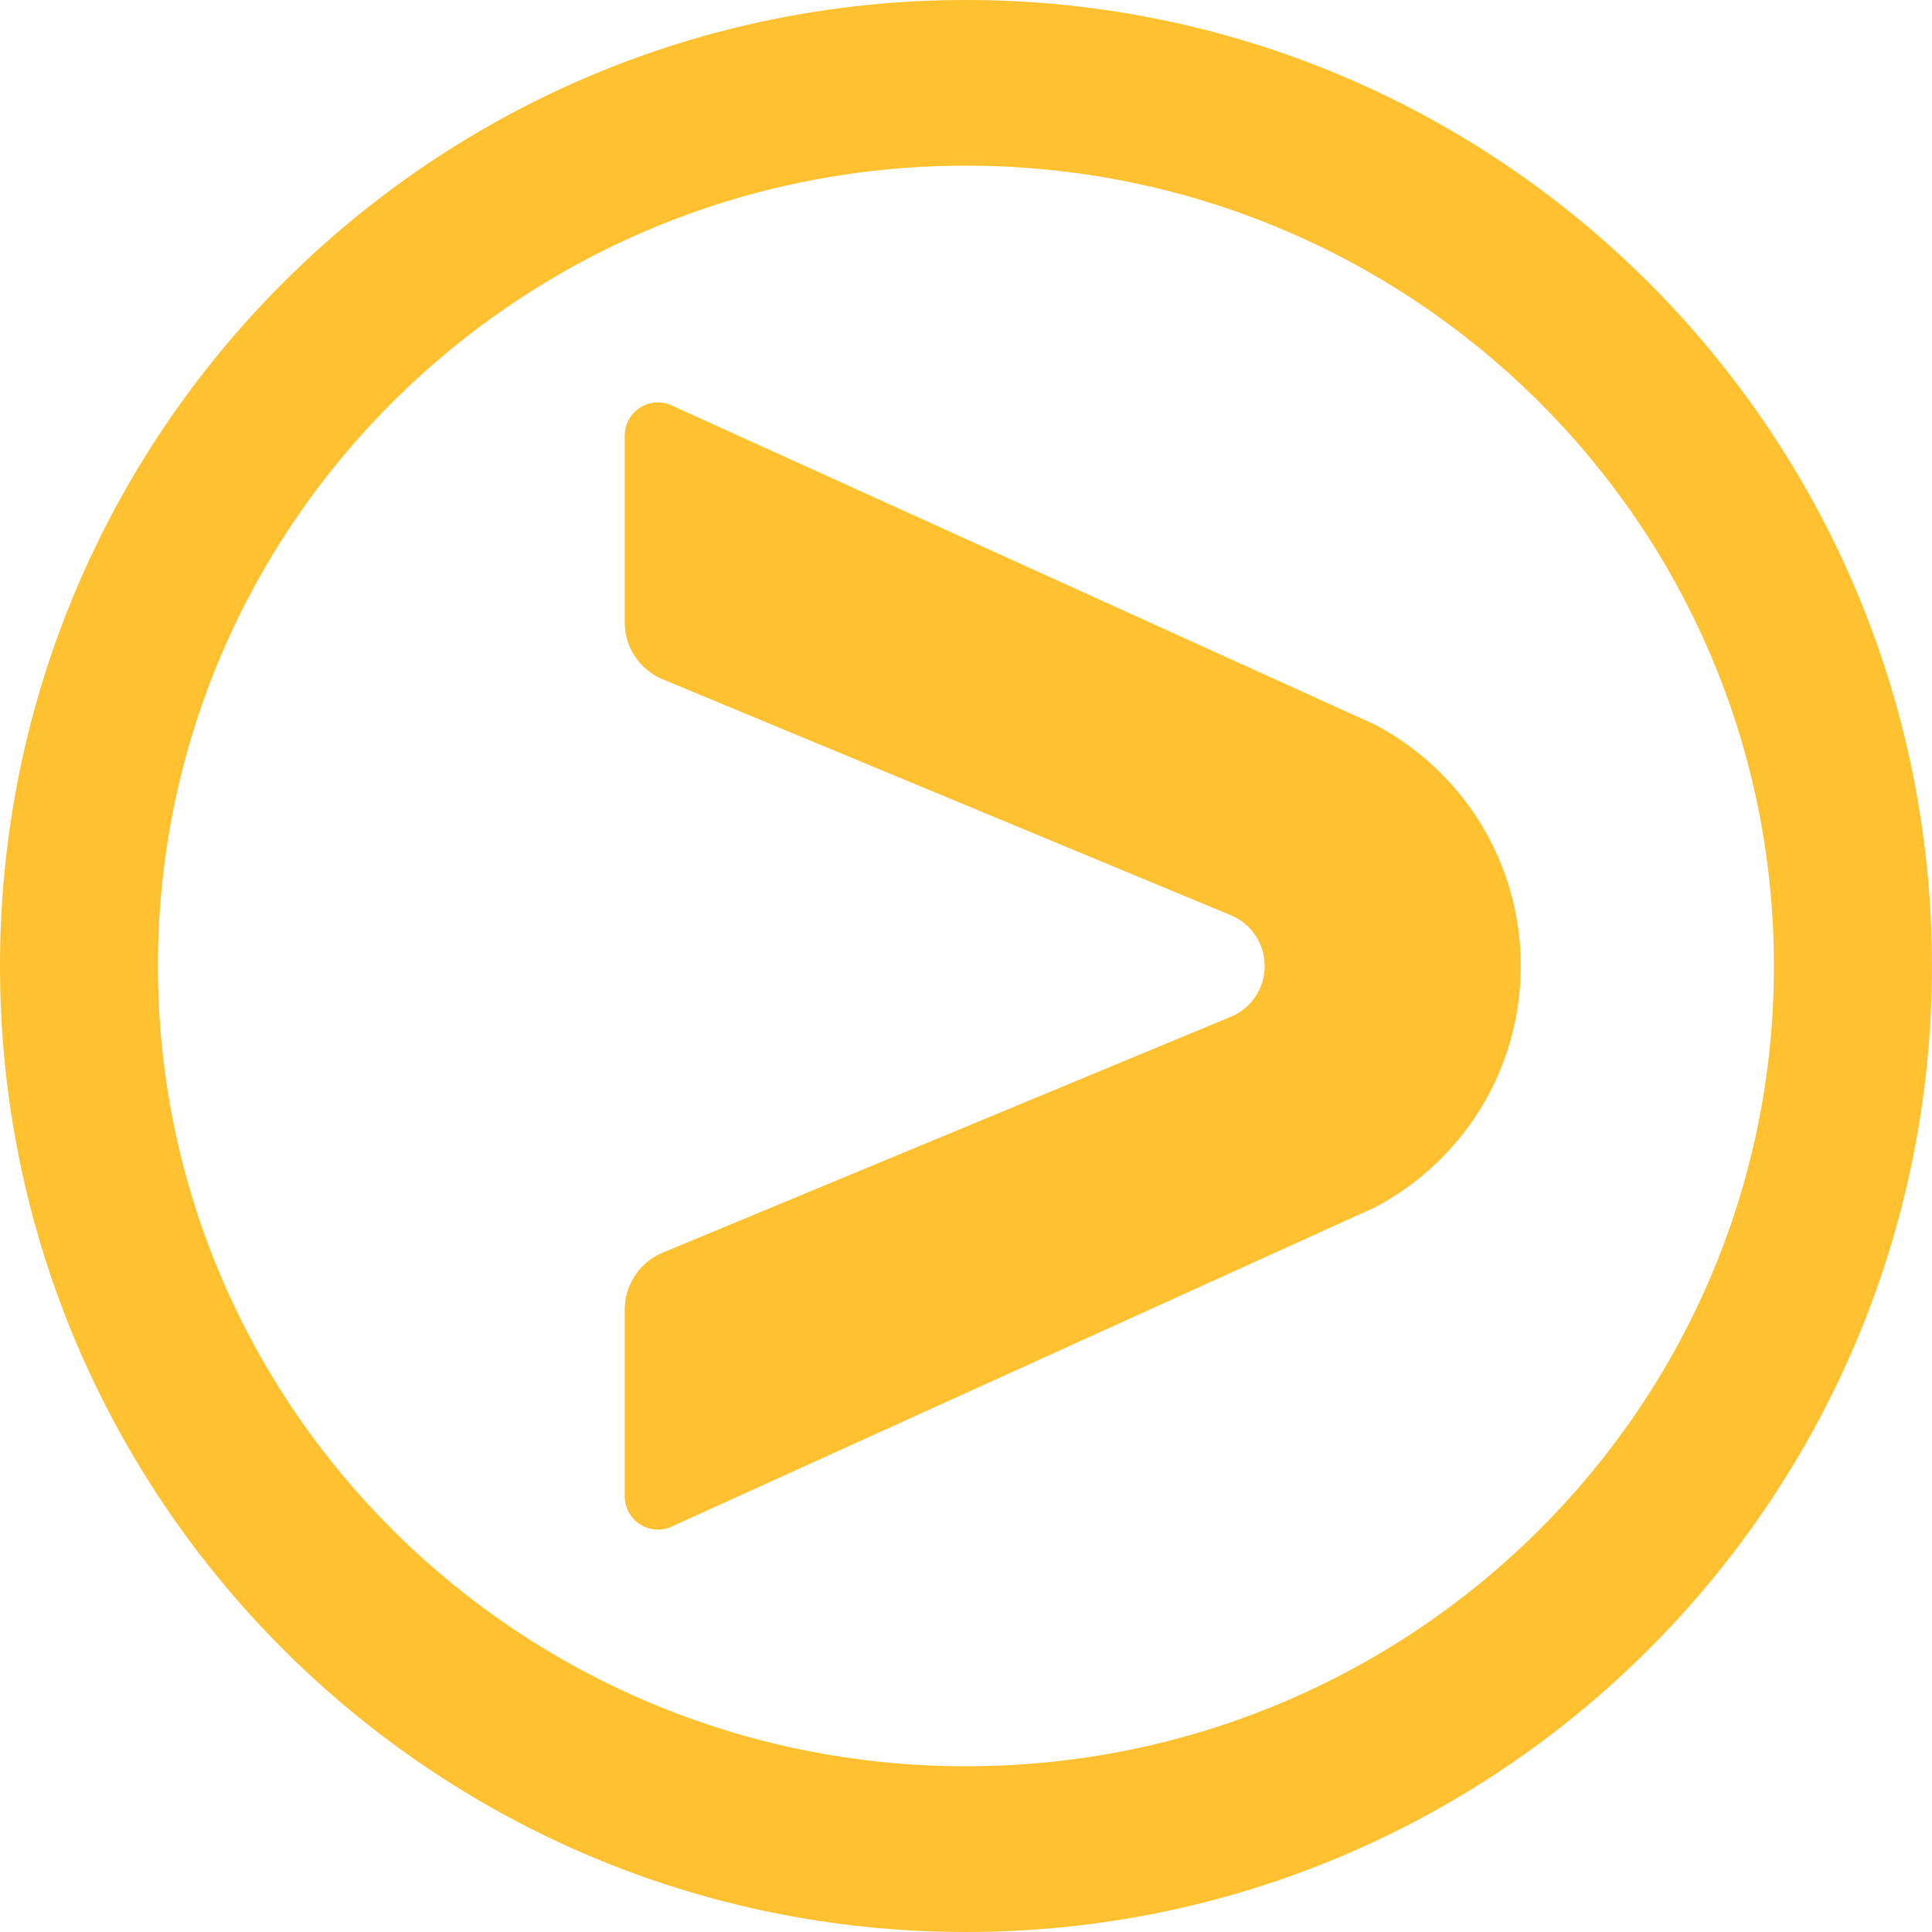
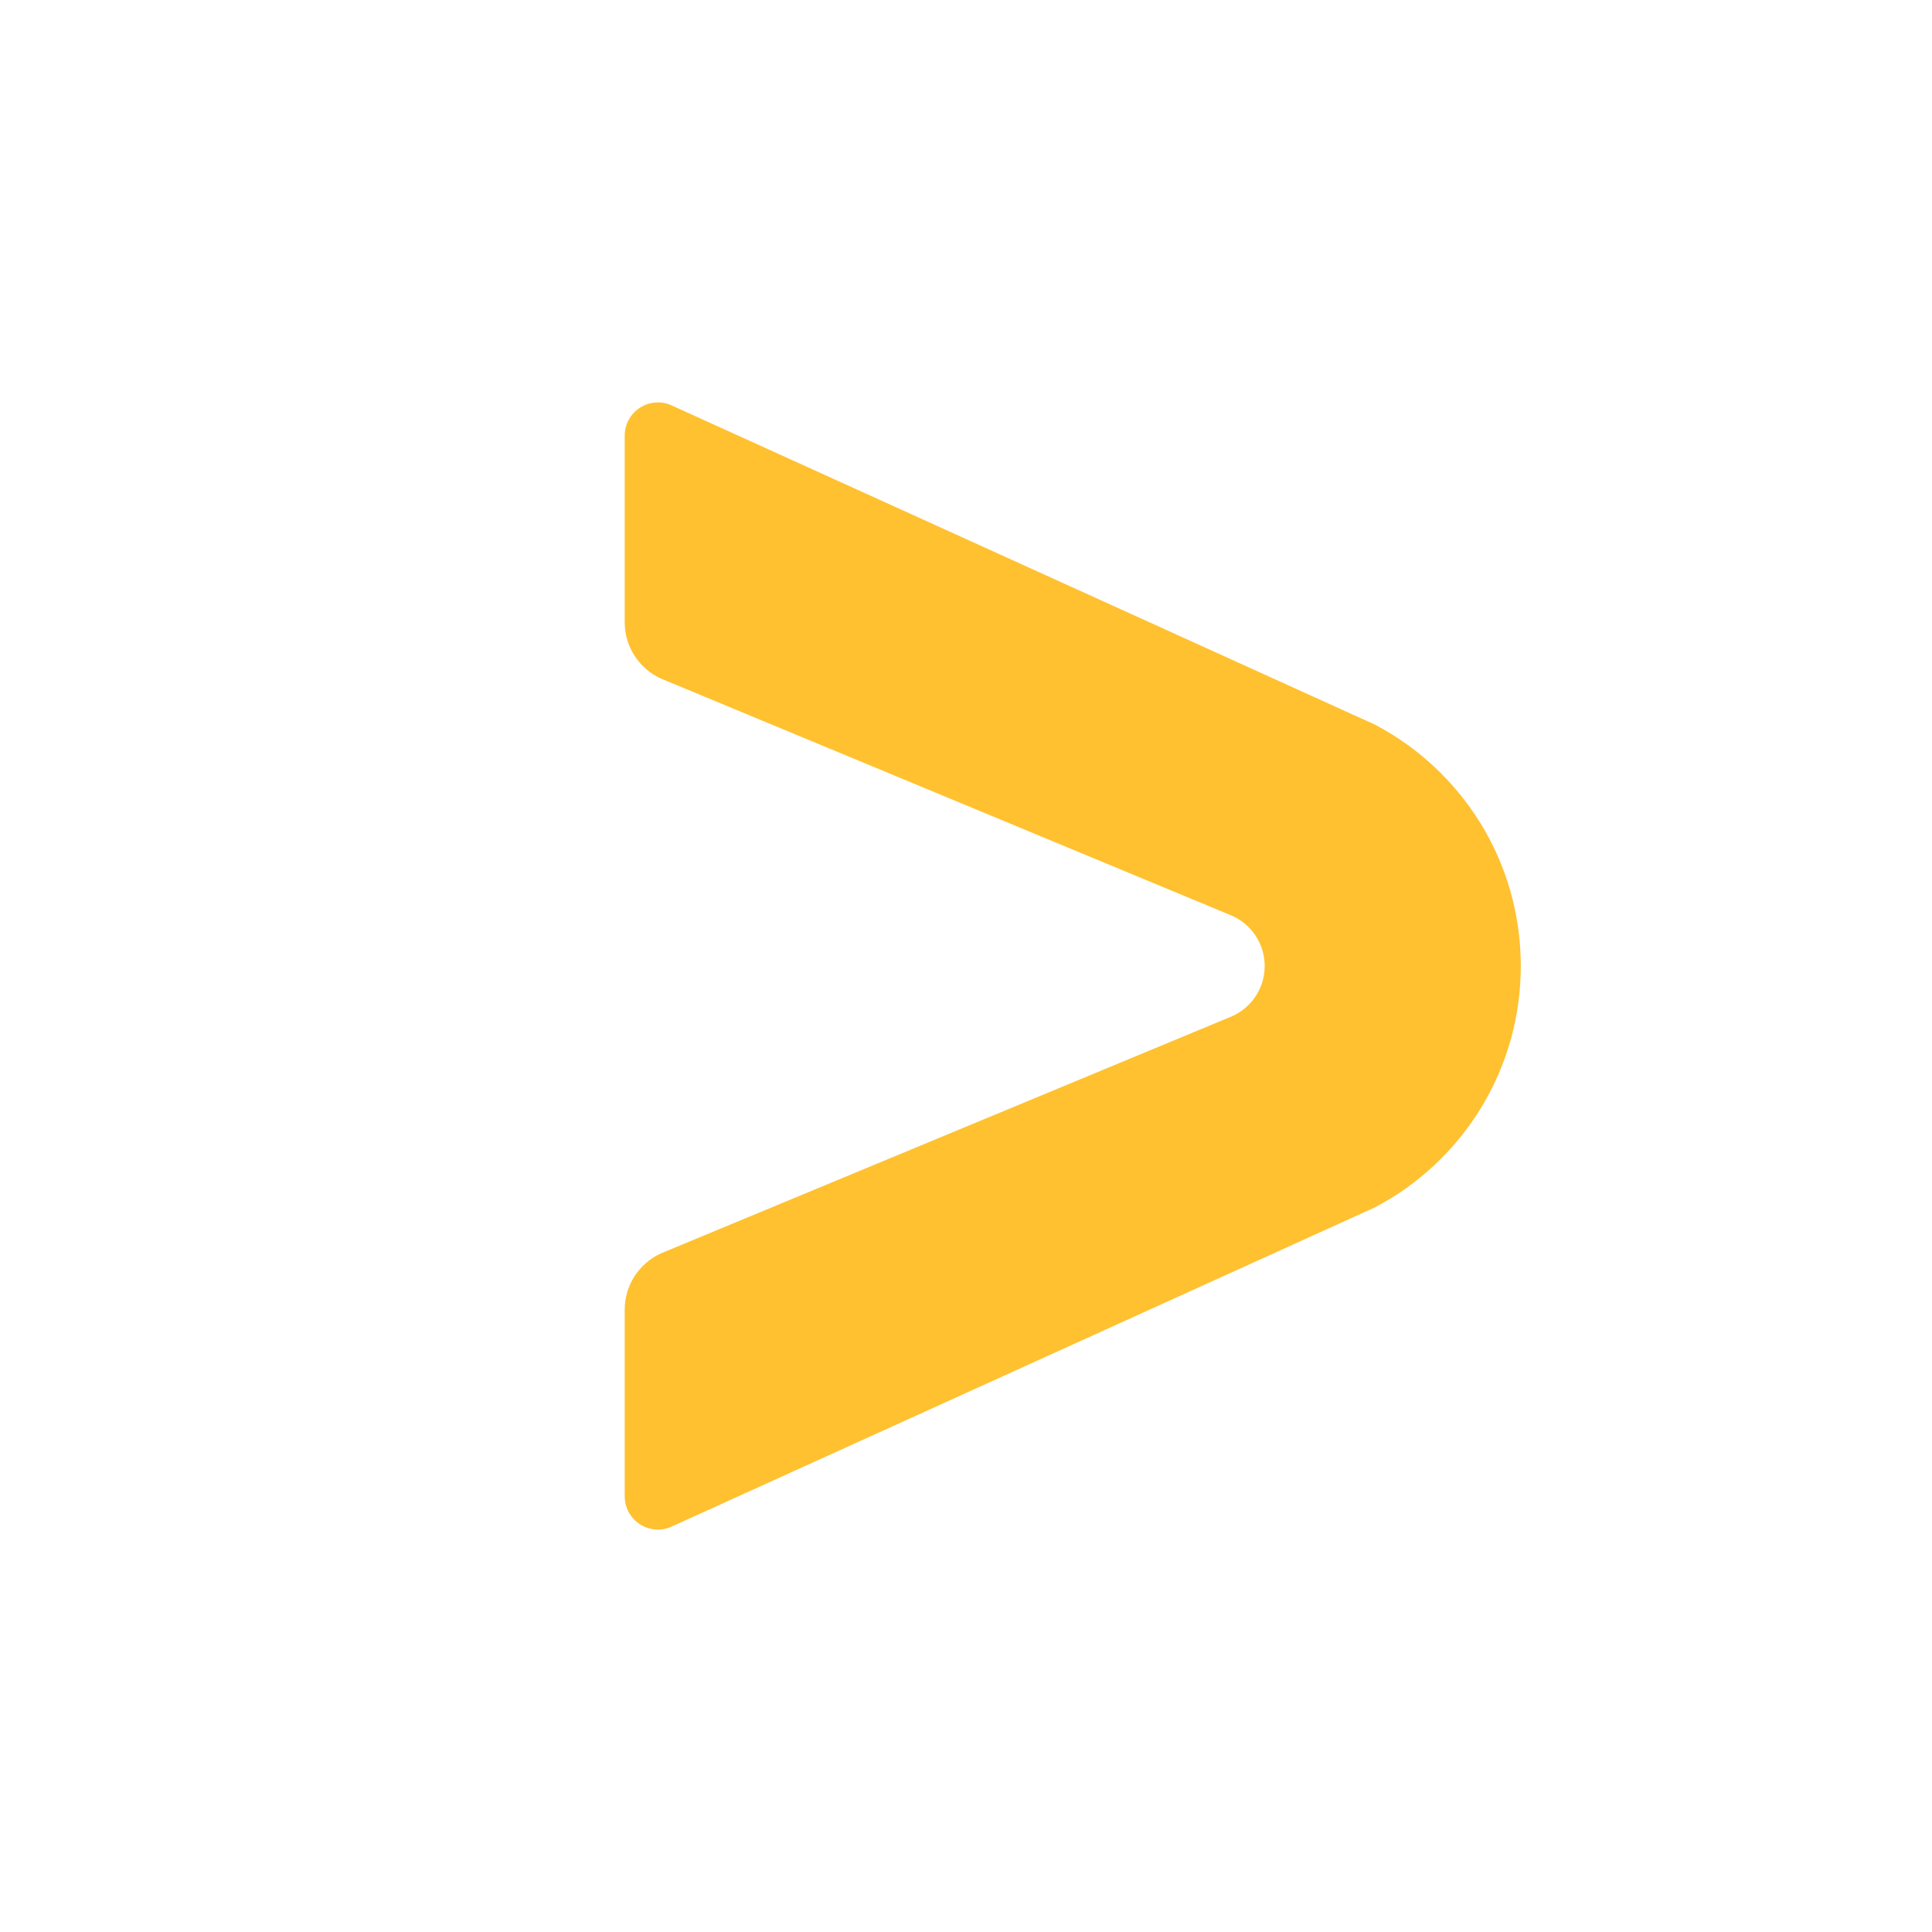
<svg xmlns="http://www.w3.org/2000/svg" width="32" height="32" viewBox="0 0 32 32" fill="none">
  <path d="M25.189 16V15.999C25.189 14.263 24.21 12.757 22.773 12.002L11.153 6.728C11.076 6.688 10.99 6.665 10.897 6.665C10.594 6.665 10.347 6.911 10.347 7.214V10.307C10.347 10.719 10.591 11.075 10.942 11.237L20.393 15.162C20.719 15.3 20.947 15.623 20.947 16V16C20.947 16.377 20.719 16.7 20.393 16.838L10.942 20.762C10.591 20.925 10.347 21.28 10.347 21.693V24.785C10.347 25.088 10.594 25.335 10.897 25.335C10.99 25.335 11.076 25.312 11.153 25.272L22.773 19.998C24.21 19.243 25.189 17.737 25.189 16.001V16Z" fill="#FFC130" />
-   <path d="M31.999 16.001C31.999 24.836 24.836 32 15.999 32C7.163 32 0 24.836 0 16.001C0 7.163 7.163 0 15.999 0C24.836 0 31.999 7.163 31.999 16.001ZM15.999 2.744C8.609 2.744 2.616 8.679 2.616 16.001C2.616 23.319 8.609 29.255 15.999 29.255C23.389 29.255 29.382 23.319 29.382 16.001C29.382 8.679 23.389 2.744 15.999 2.744Z" fill="#FFC130" />
</svg>